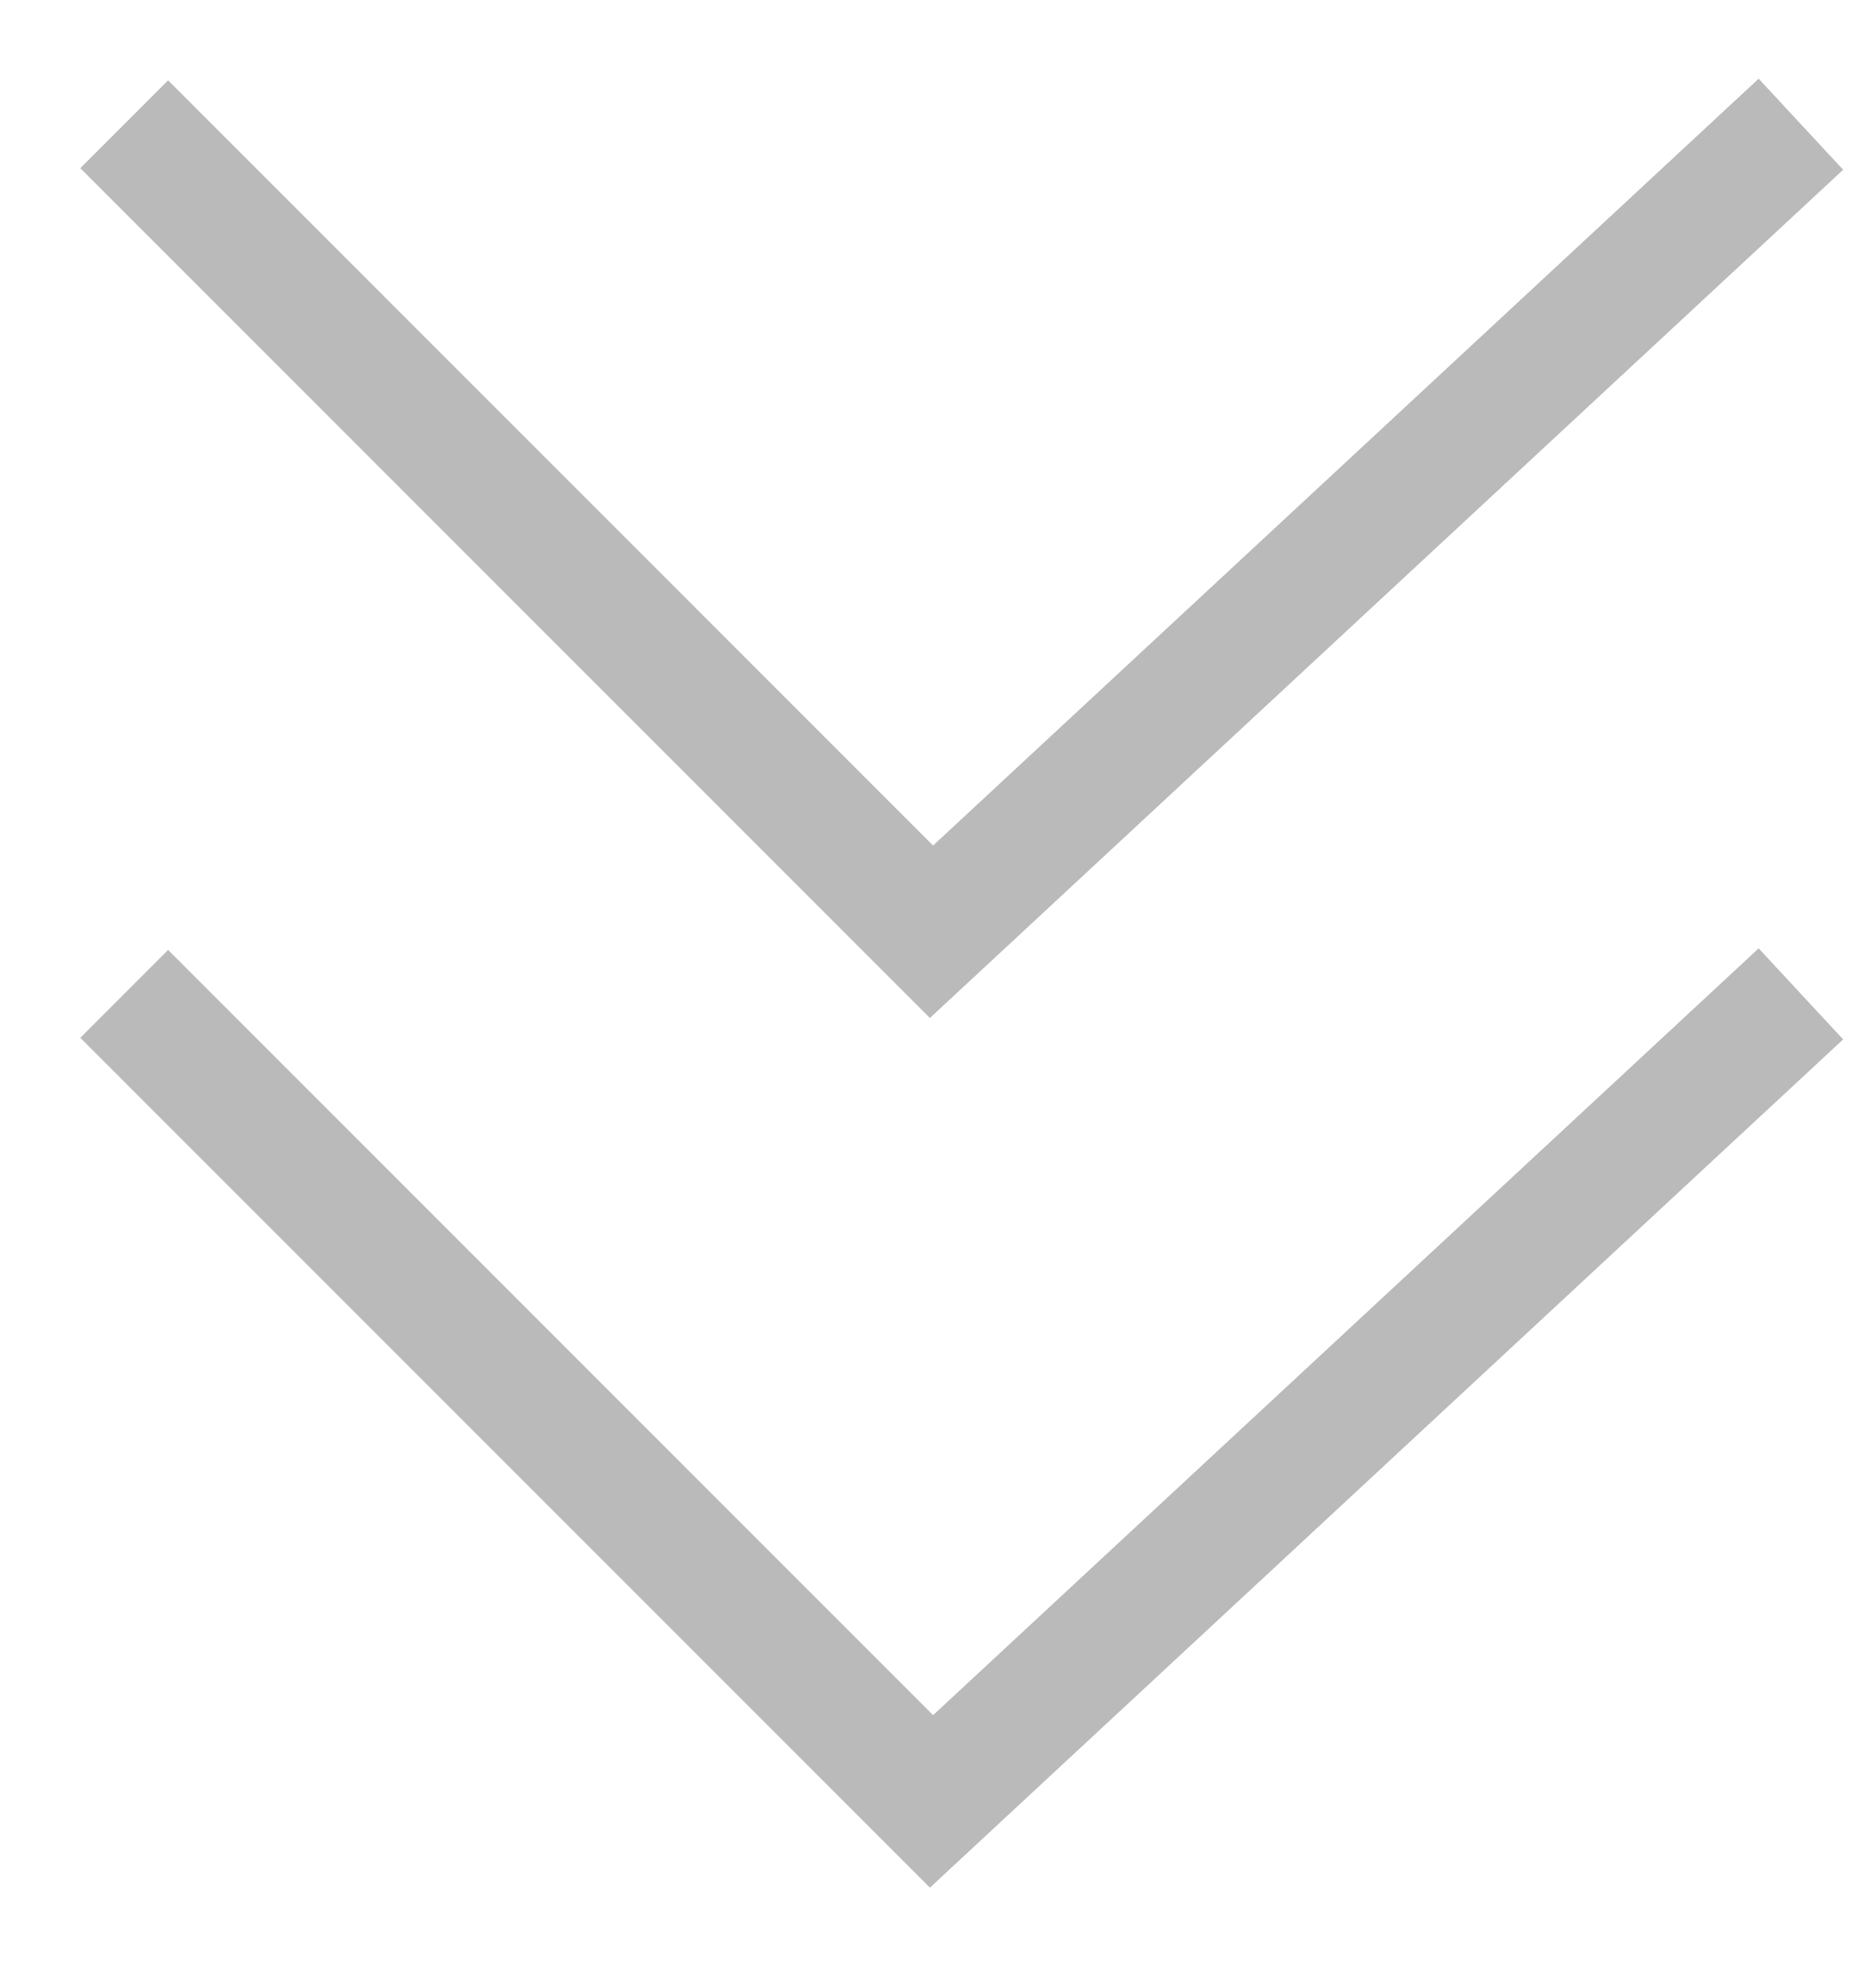
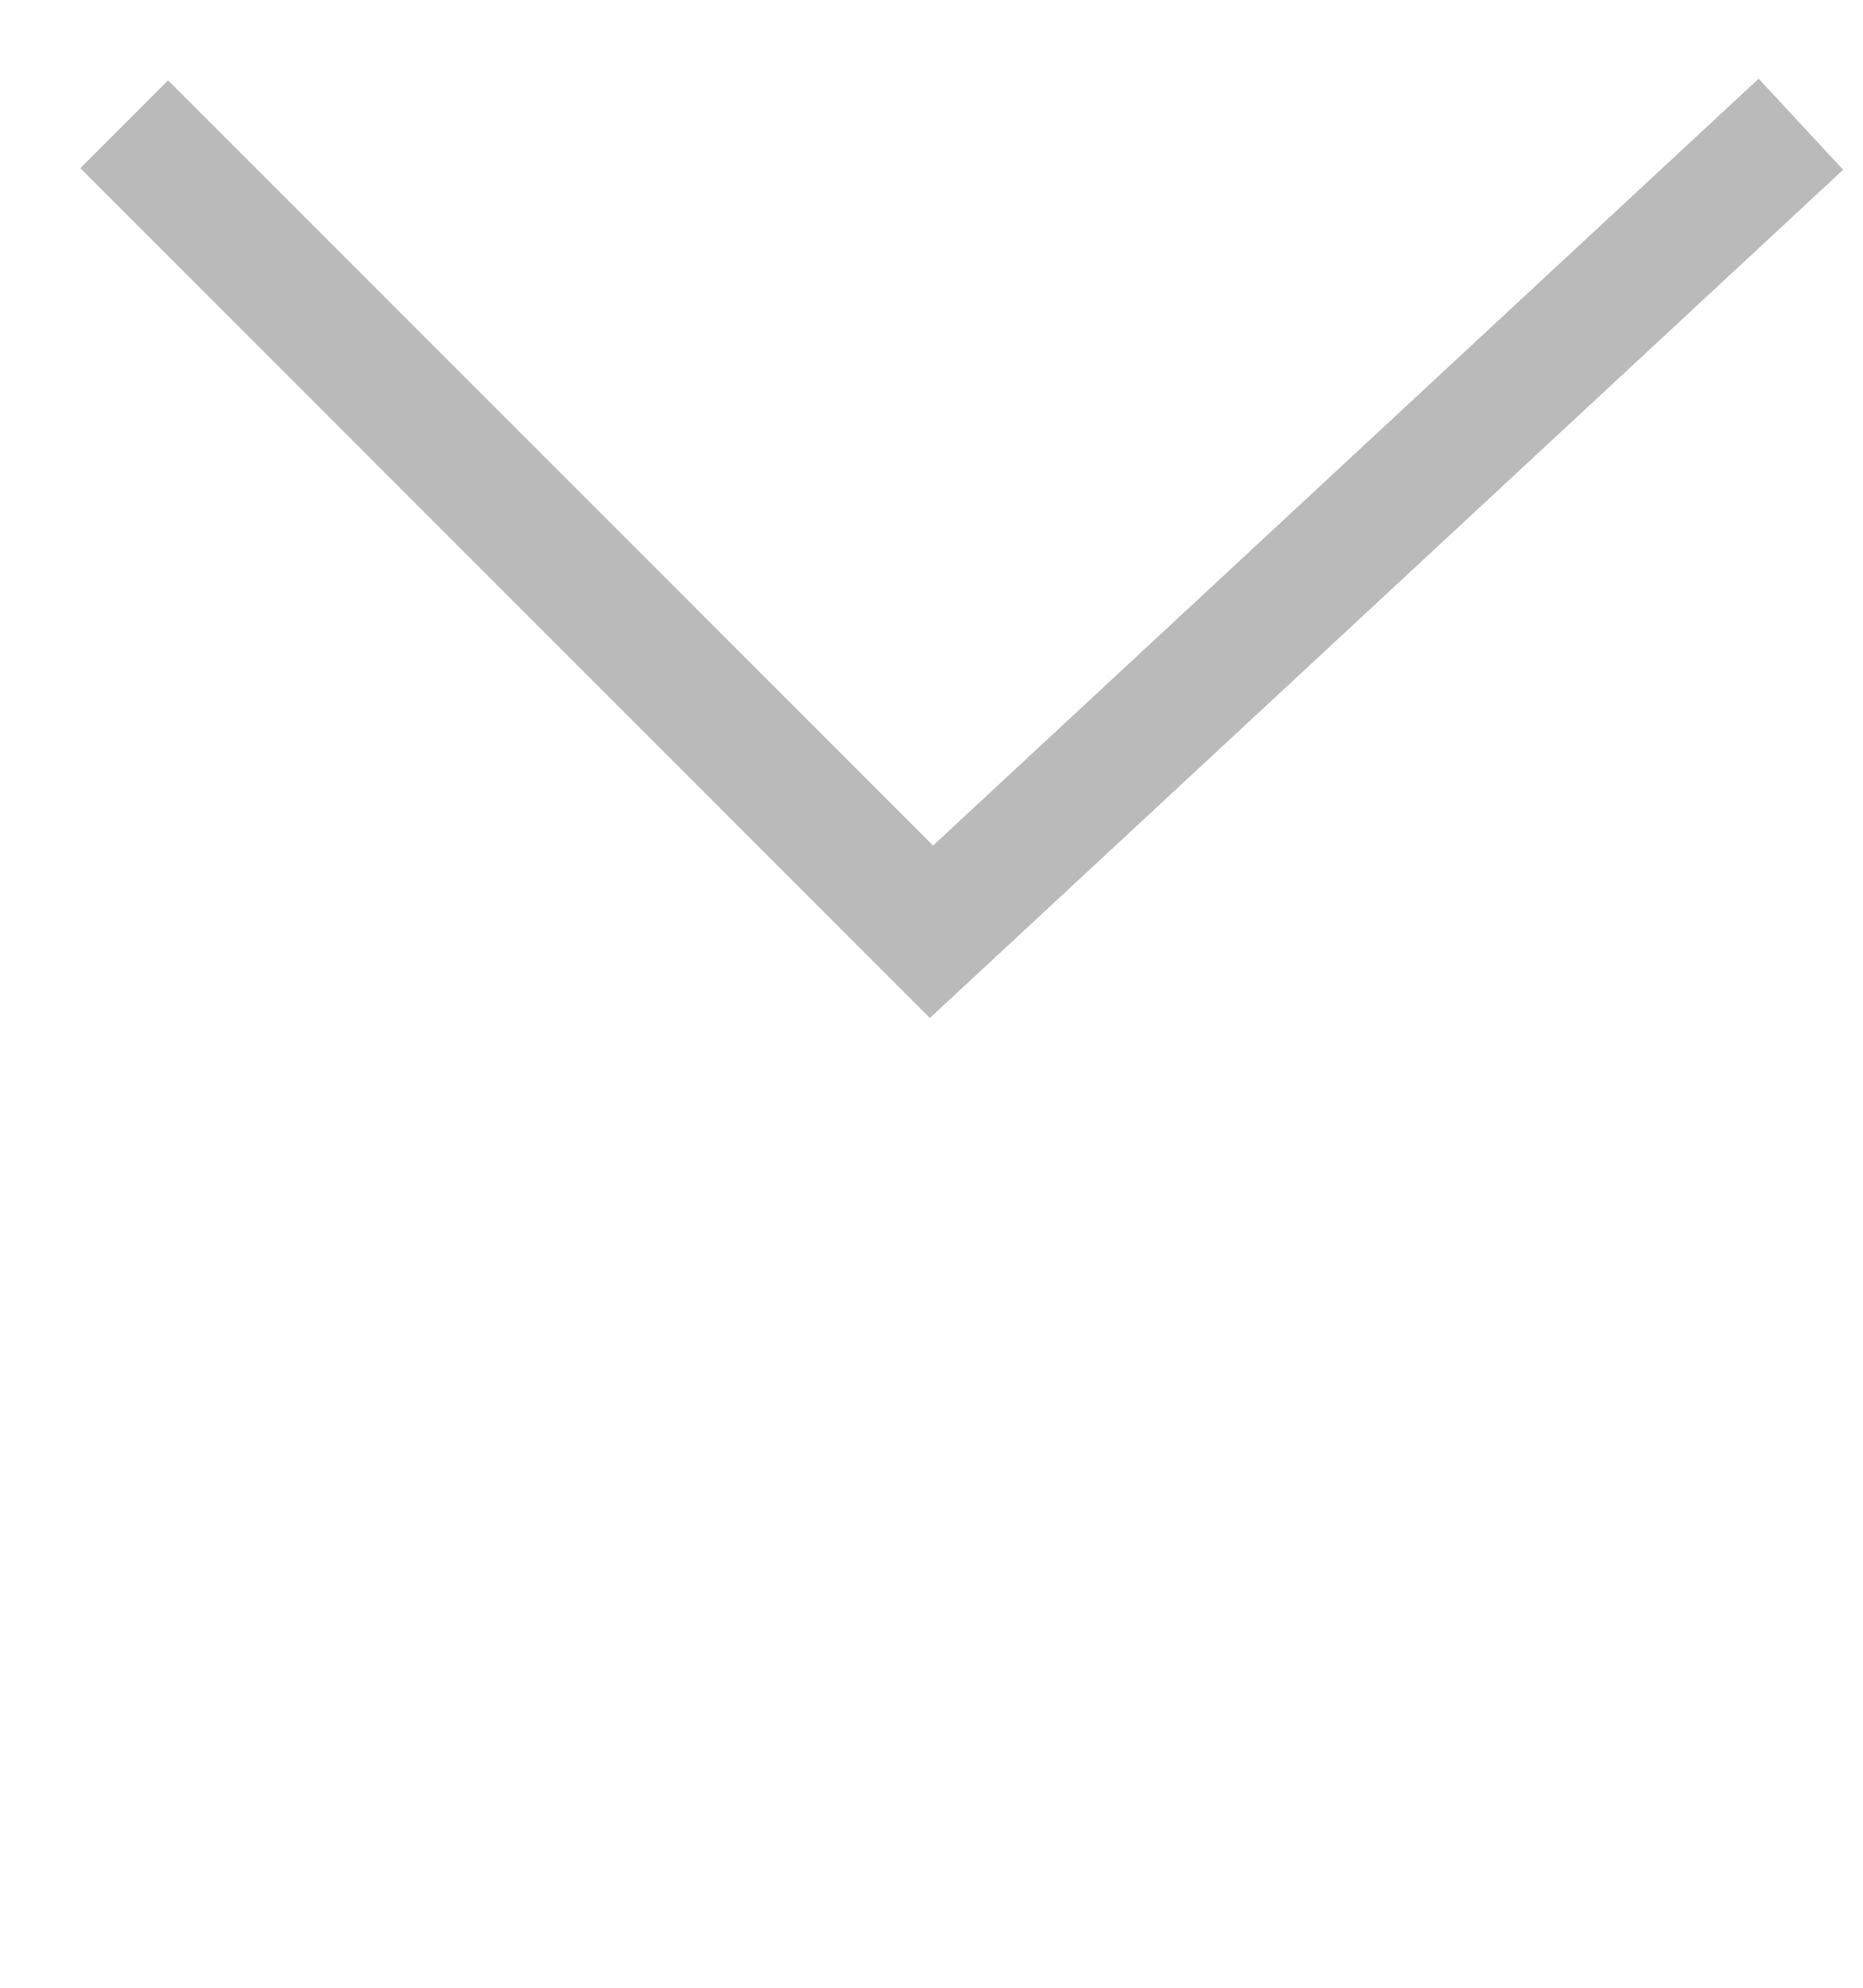
<svg xmlns="http://www.w3.org/2000/svg" width="15" height="16" viewBox="0 0 15 16" fill="none">
  <path d="M1 1L7.5 7.5L14.5 1" stroke="#BABABA" />
-   <path d="M1 8L7.5 14.5L14.5 8" stroke="#BABABA" />
</svg>